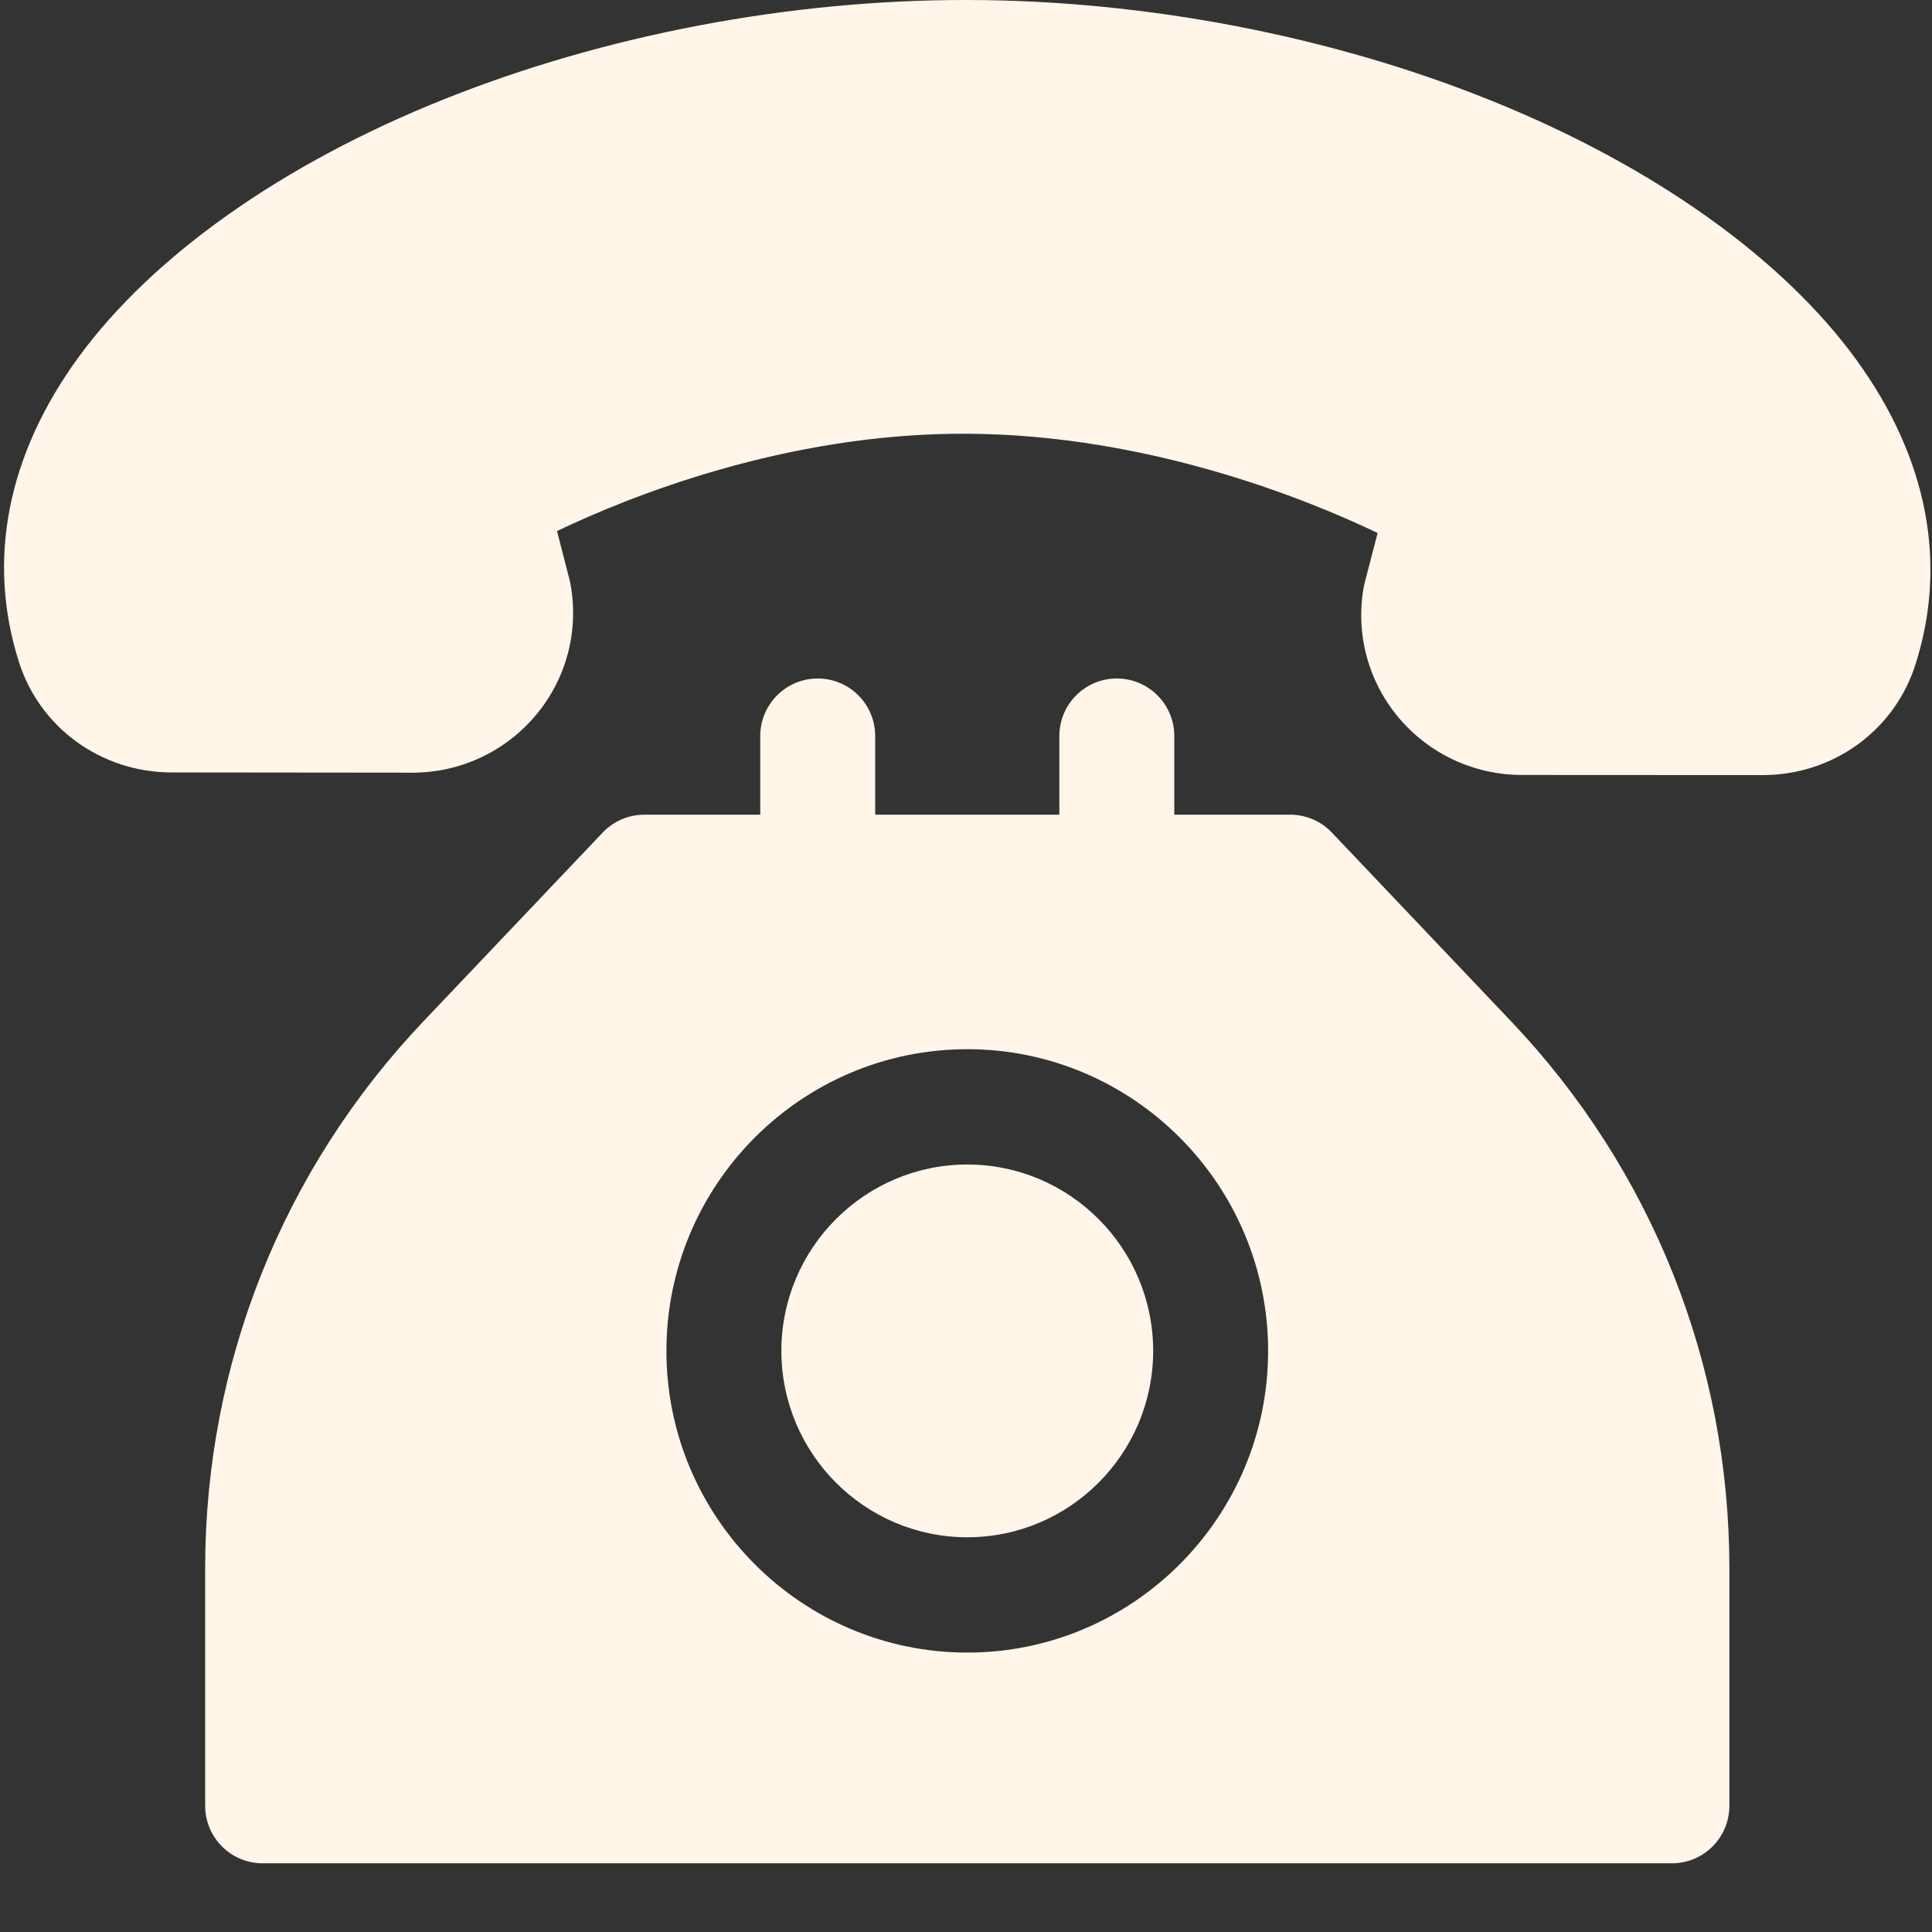
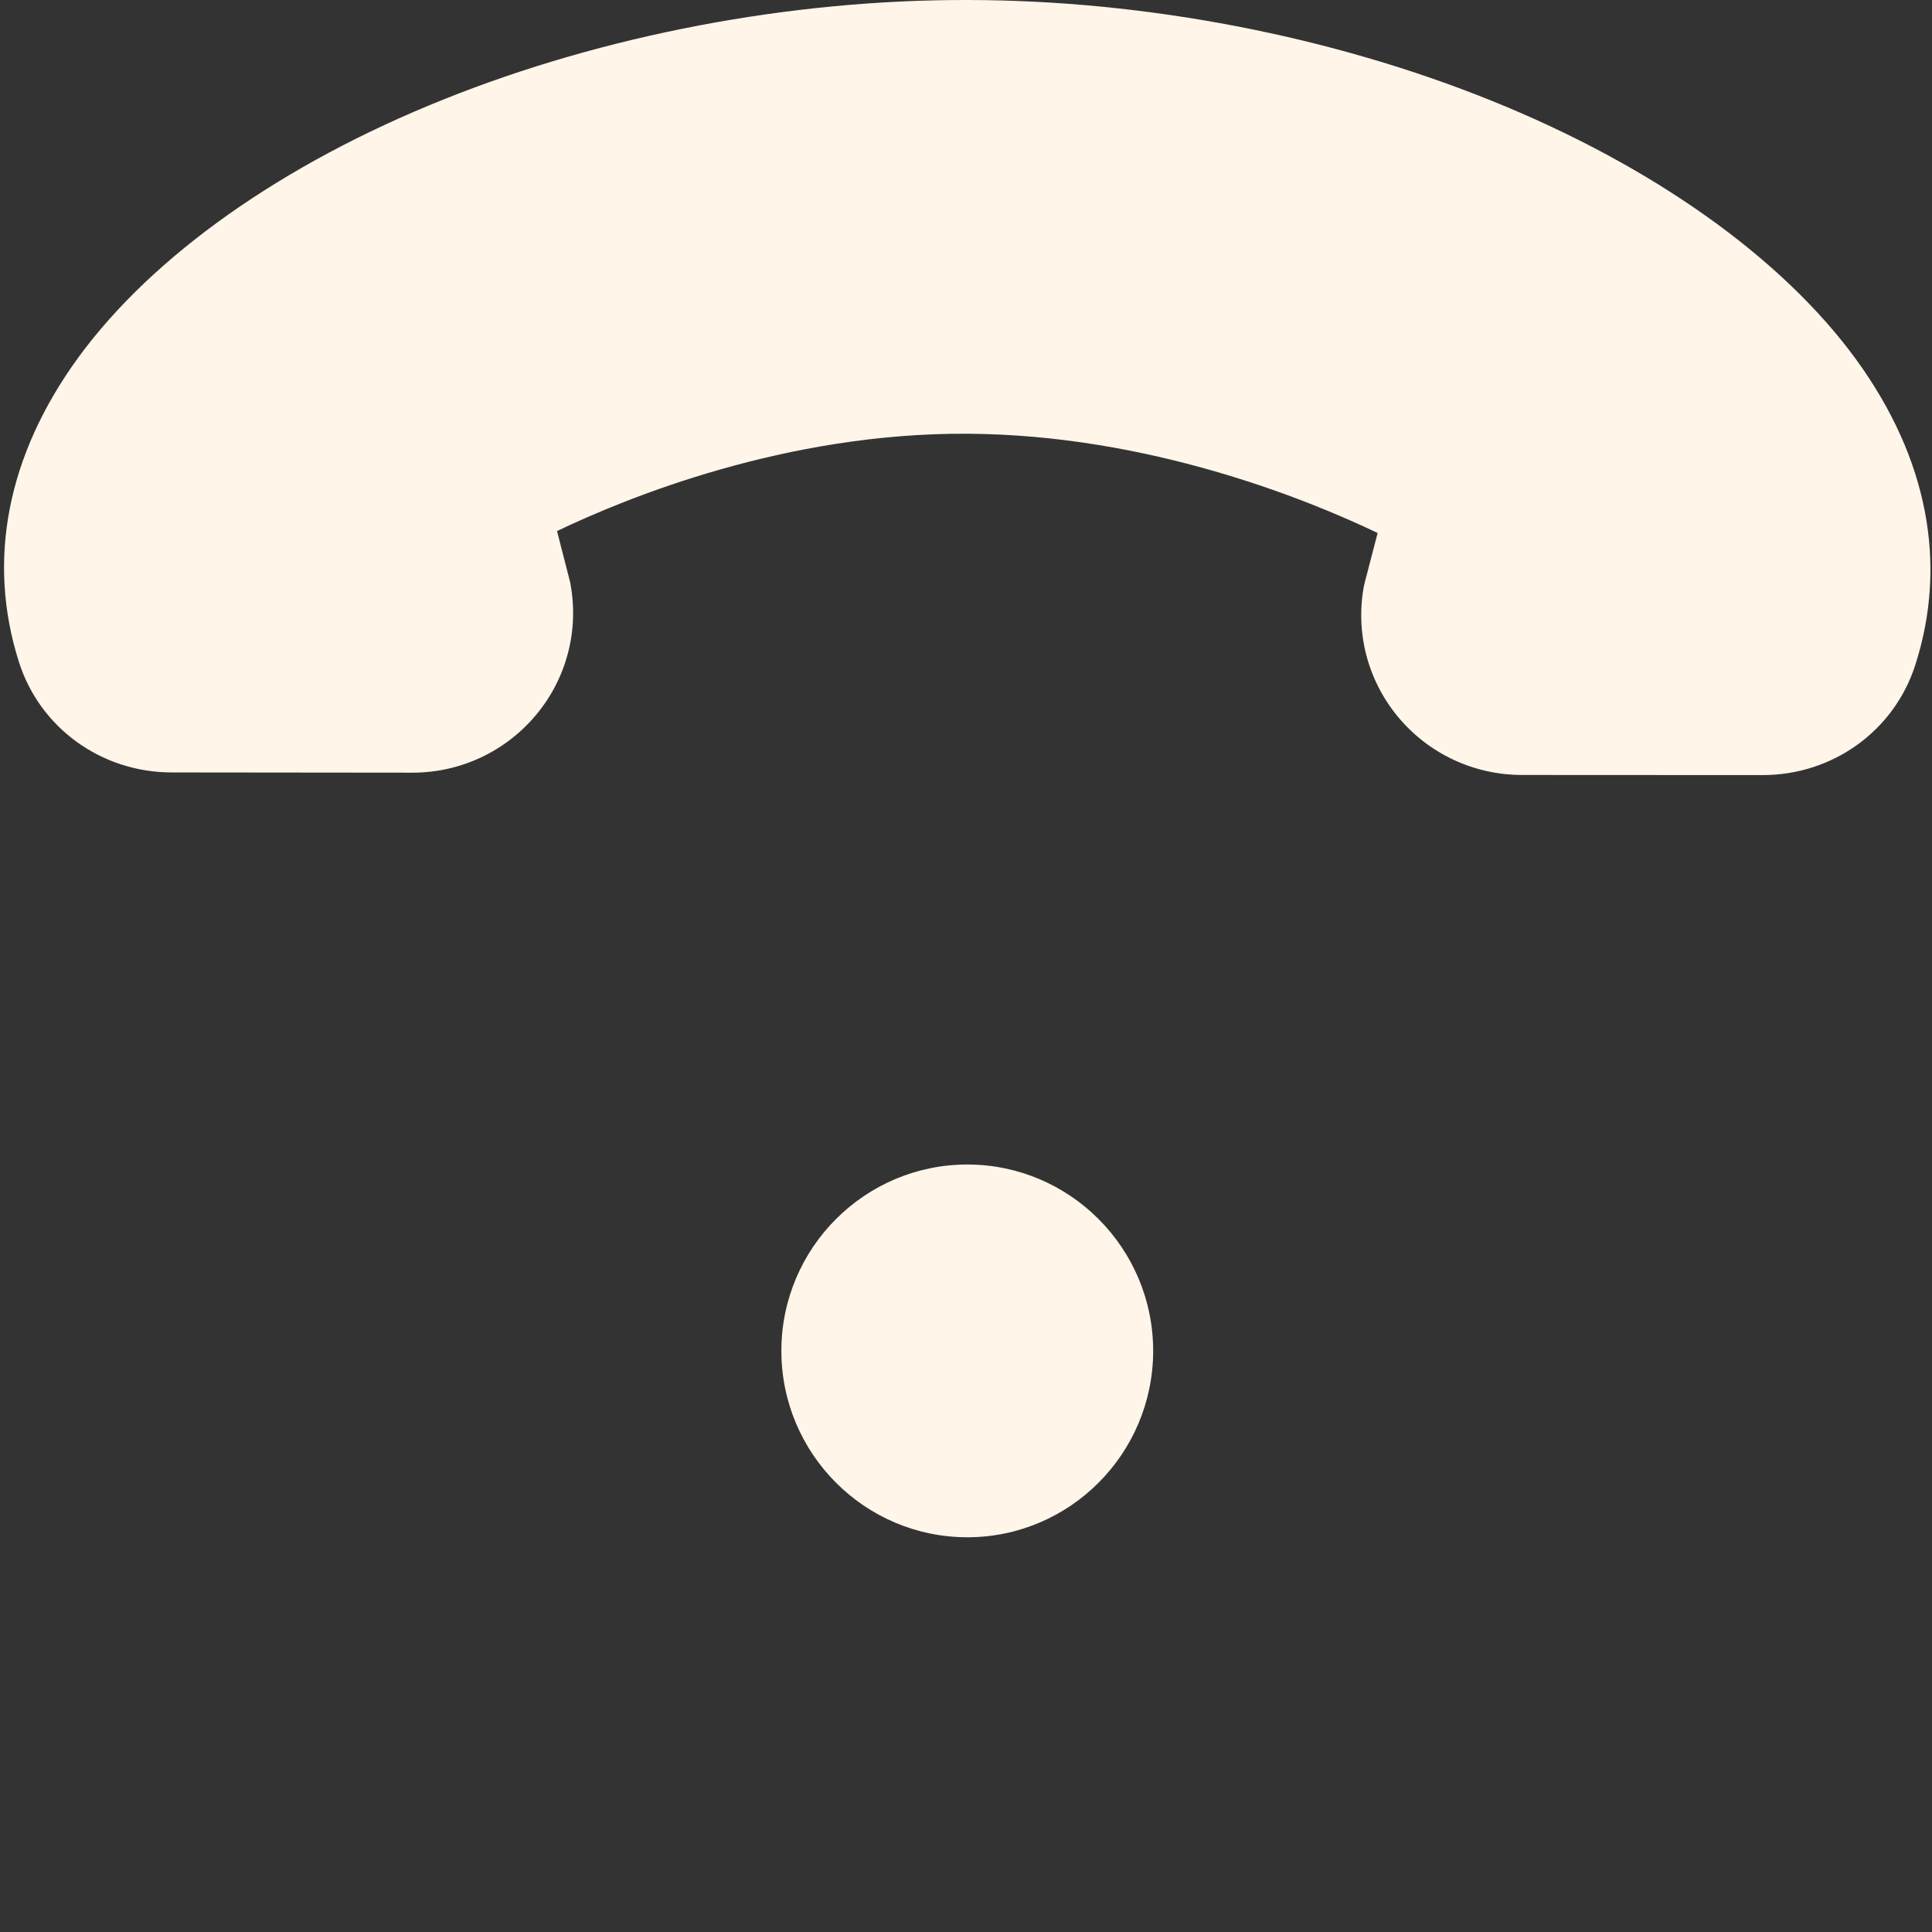
<svg xmlns="http://www.w3.org/2000/svg" width="16" height="16" viewBox="0 0 16 16" fill="none">
  <rect x="0" y="0" width="16" height="16" fill="#333333" stroke="none" />
  <path d="M15.376 2.983C14.763 2.138 13.691 1.375 12.357 0.836C11.03 0.299 9.489 0.002 8.018 3.42974e-05C6.547 -0.004 5.004 0.29 3.675 0.823C2.338 1.358 1.264 2.118 0.649 2.96C0.059 3.77 -0.111 4.642 0.157 5.483C0.331 6.029 0.839 6.396 1.421 6.397L3.414 6.399C3.414 6.399 3.415 6.399 3.416 6.399C3.813 6.399 4.186 6.224 4.44 5.92C4.691 5.619 4.795 5.226 4.725 4.84C4.723 4.829 4.721 4.818 4.718 4.807L4.613 4.398C5.194 4.12 6.509 3.583 8.012 3.592C9.513 3.6 10.828 4.136 11.409 4.414L11.303 4.821C11.3 4.832 11.297 4.844 11.295 4.855C11.224 5.24 11.327 5.634 11.577 5.936C11.83 6.241 12.204 6.417 12.602 6.418L14.595 6.419C14.595 6.419 14.596 6.419 14.597 6.419C15.178 6.419 15.685 6.054 15.861 5.509C16.132 4.668 15.964 3.795 15.376 2.983Z" fill="#FFF5E9" />
-   <path d="M12.516 8.46L11.03 6.895C10.94 6.8 10.815 6.747 10.685 6.747H9.725V6.096C9.725 5.832 9.512 5.619 9.249 5.619C8.986 5.619 8.773 5.832 8.773 6.096V6.747H7.248V6.096C7.248 5.832 7.035 5.619 6.772 5.619C6.51 5.619 6.296 5.832 6.296 6.096V6.747H5.336C5.206 6.747 5.081 6.8 4.991 6.895L3.505 8.46C2.34 9.687 1.699 11.296 1.699 12.99V14.954C1.699 15.218 1.912 15.431 2.175 15.431H13.847C14.109 15.431 14.322 15.218 14.322 14.954V12.99C14.322 11.296 13.681 9.687 12.516 8.46ZM8.011 13.686C6.637 13.686 5.519 12.565 5.519 11.188C5.519 9.81 6.637 8.689 8.011 8.689C9.384 8.689 10.502 9.81 10.502 11.188C10.502 12.565 9.384 13.686 8.011 13.686Z" fill="#FFF5E9" />
  <path d="M8.011 9.644C7.162 9.644 6.471 10.336 6.471 11.187C6.471 12.039 7.162 12.731 8.011 12.731C8.859 12.731 9.55 12.039 9.55 11.187C9.55 10.336 8.859 9.644 8.011 9.644Z" fill="#FFF5E9" />
</svg>